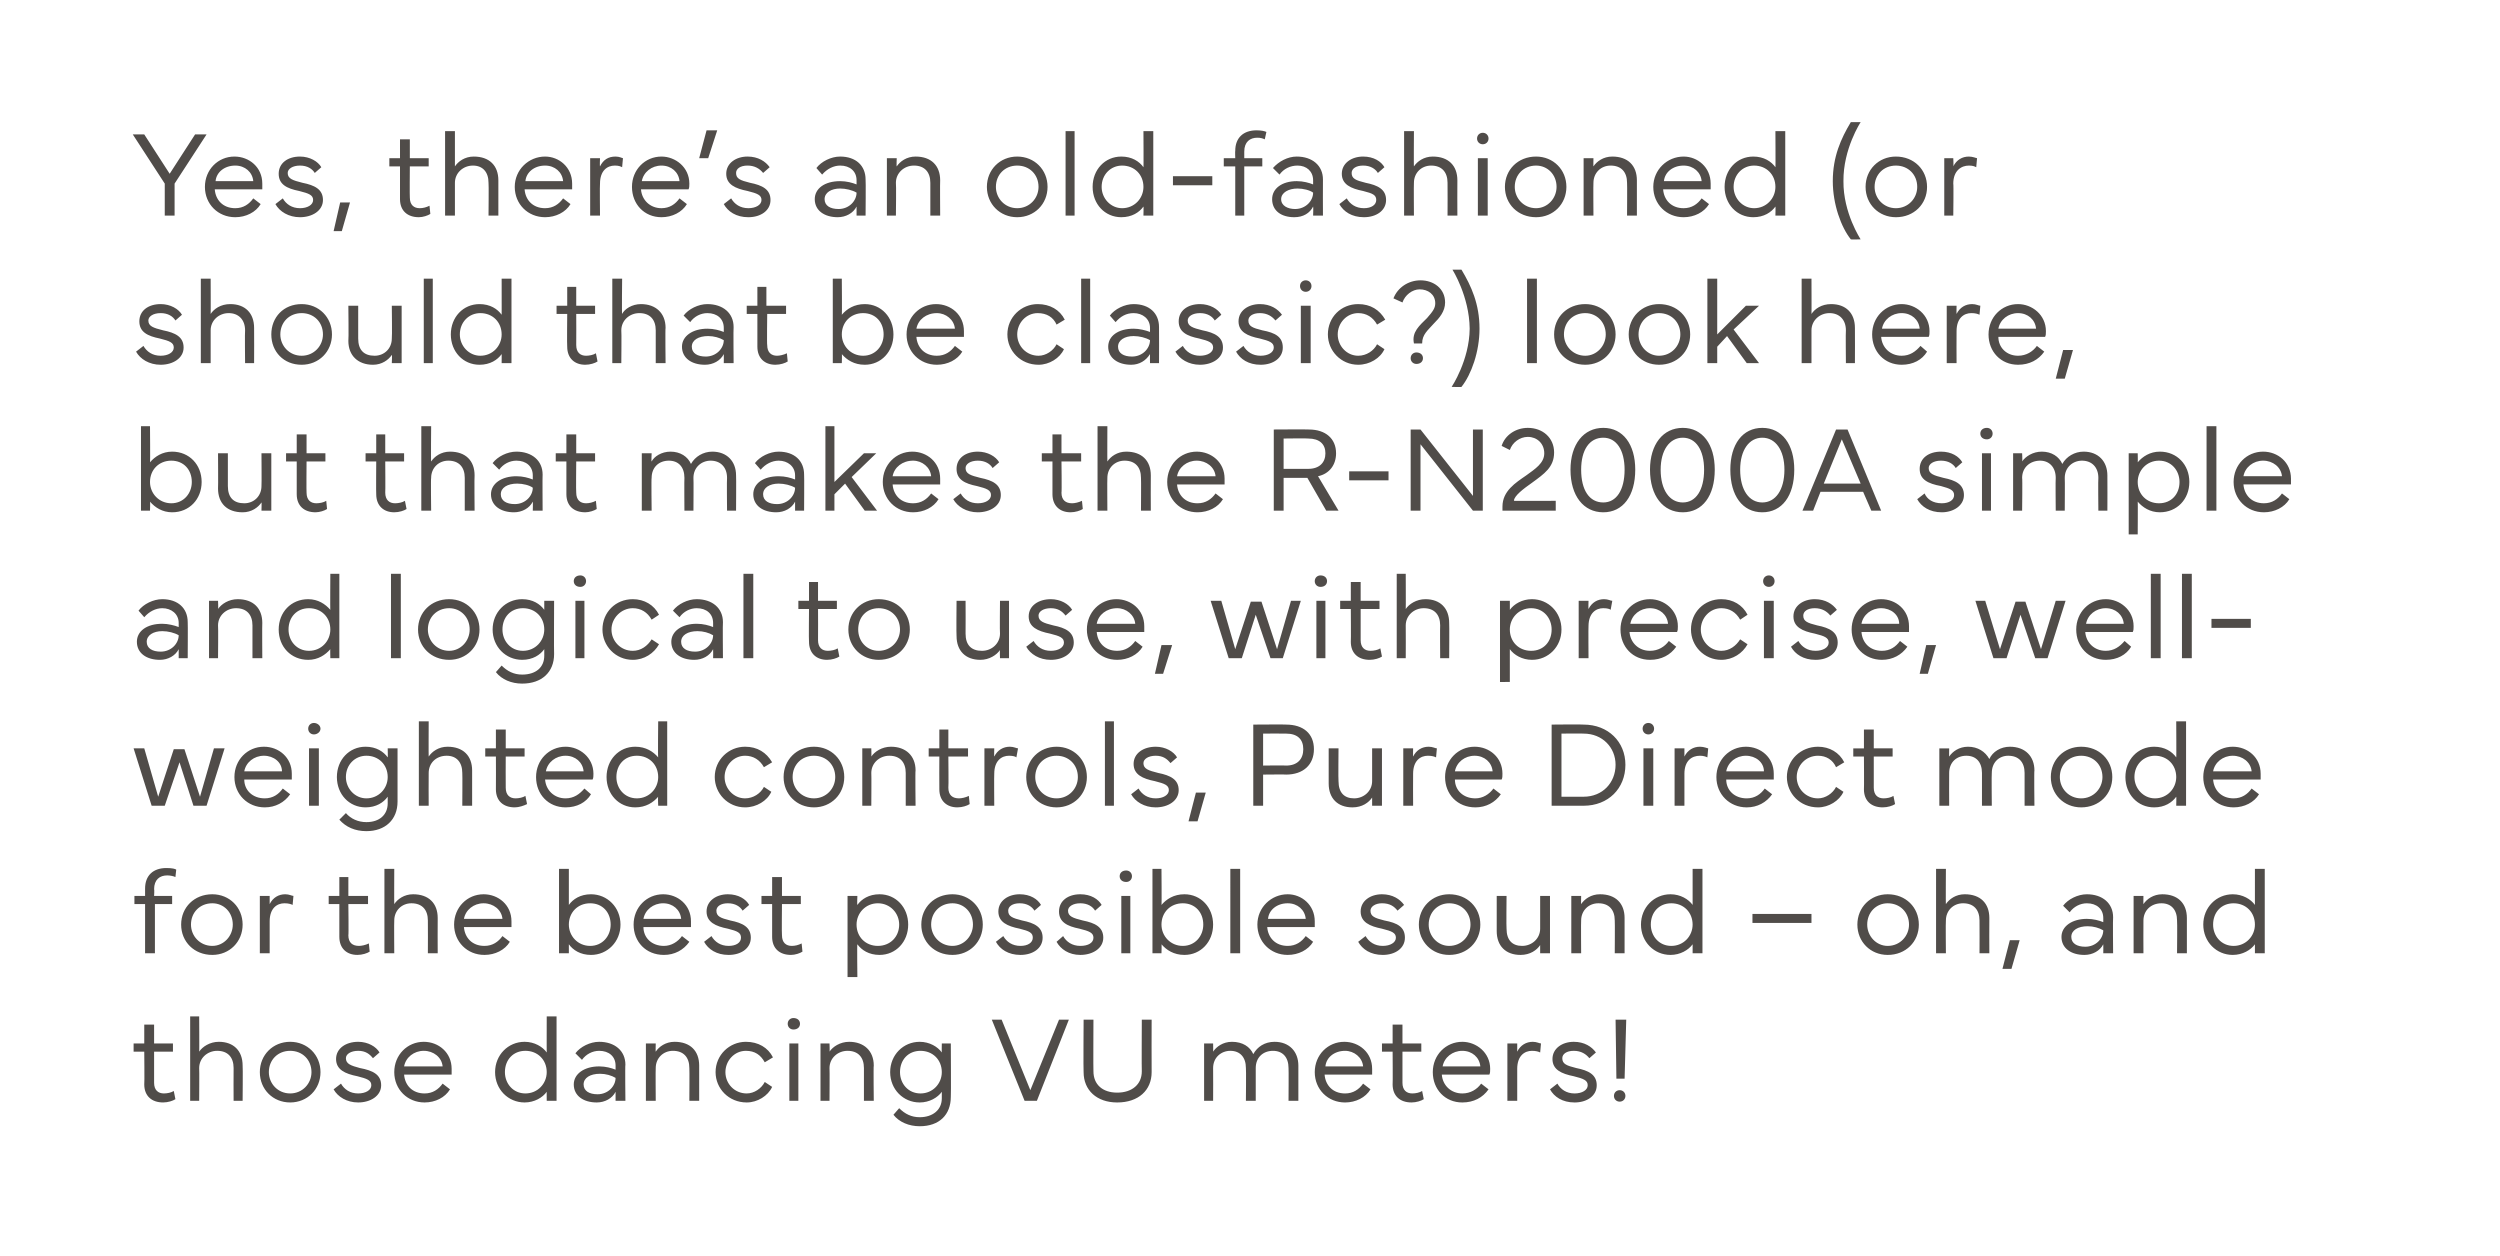
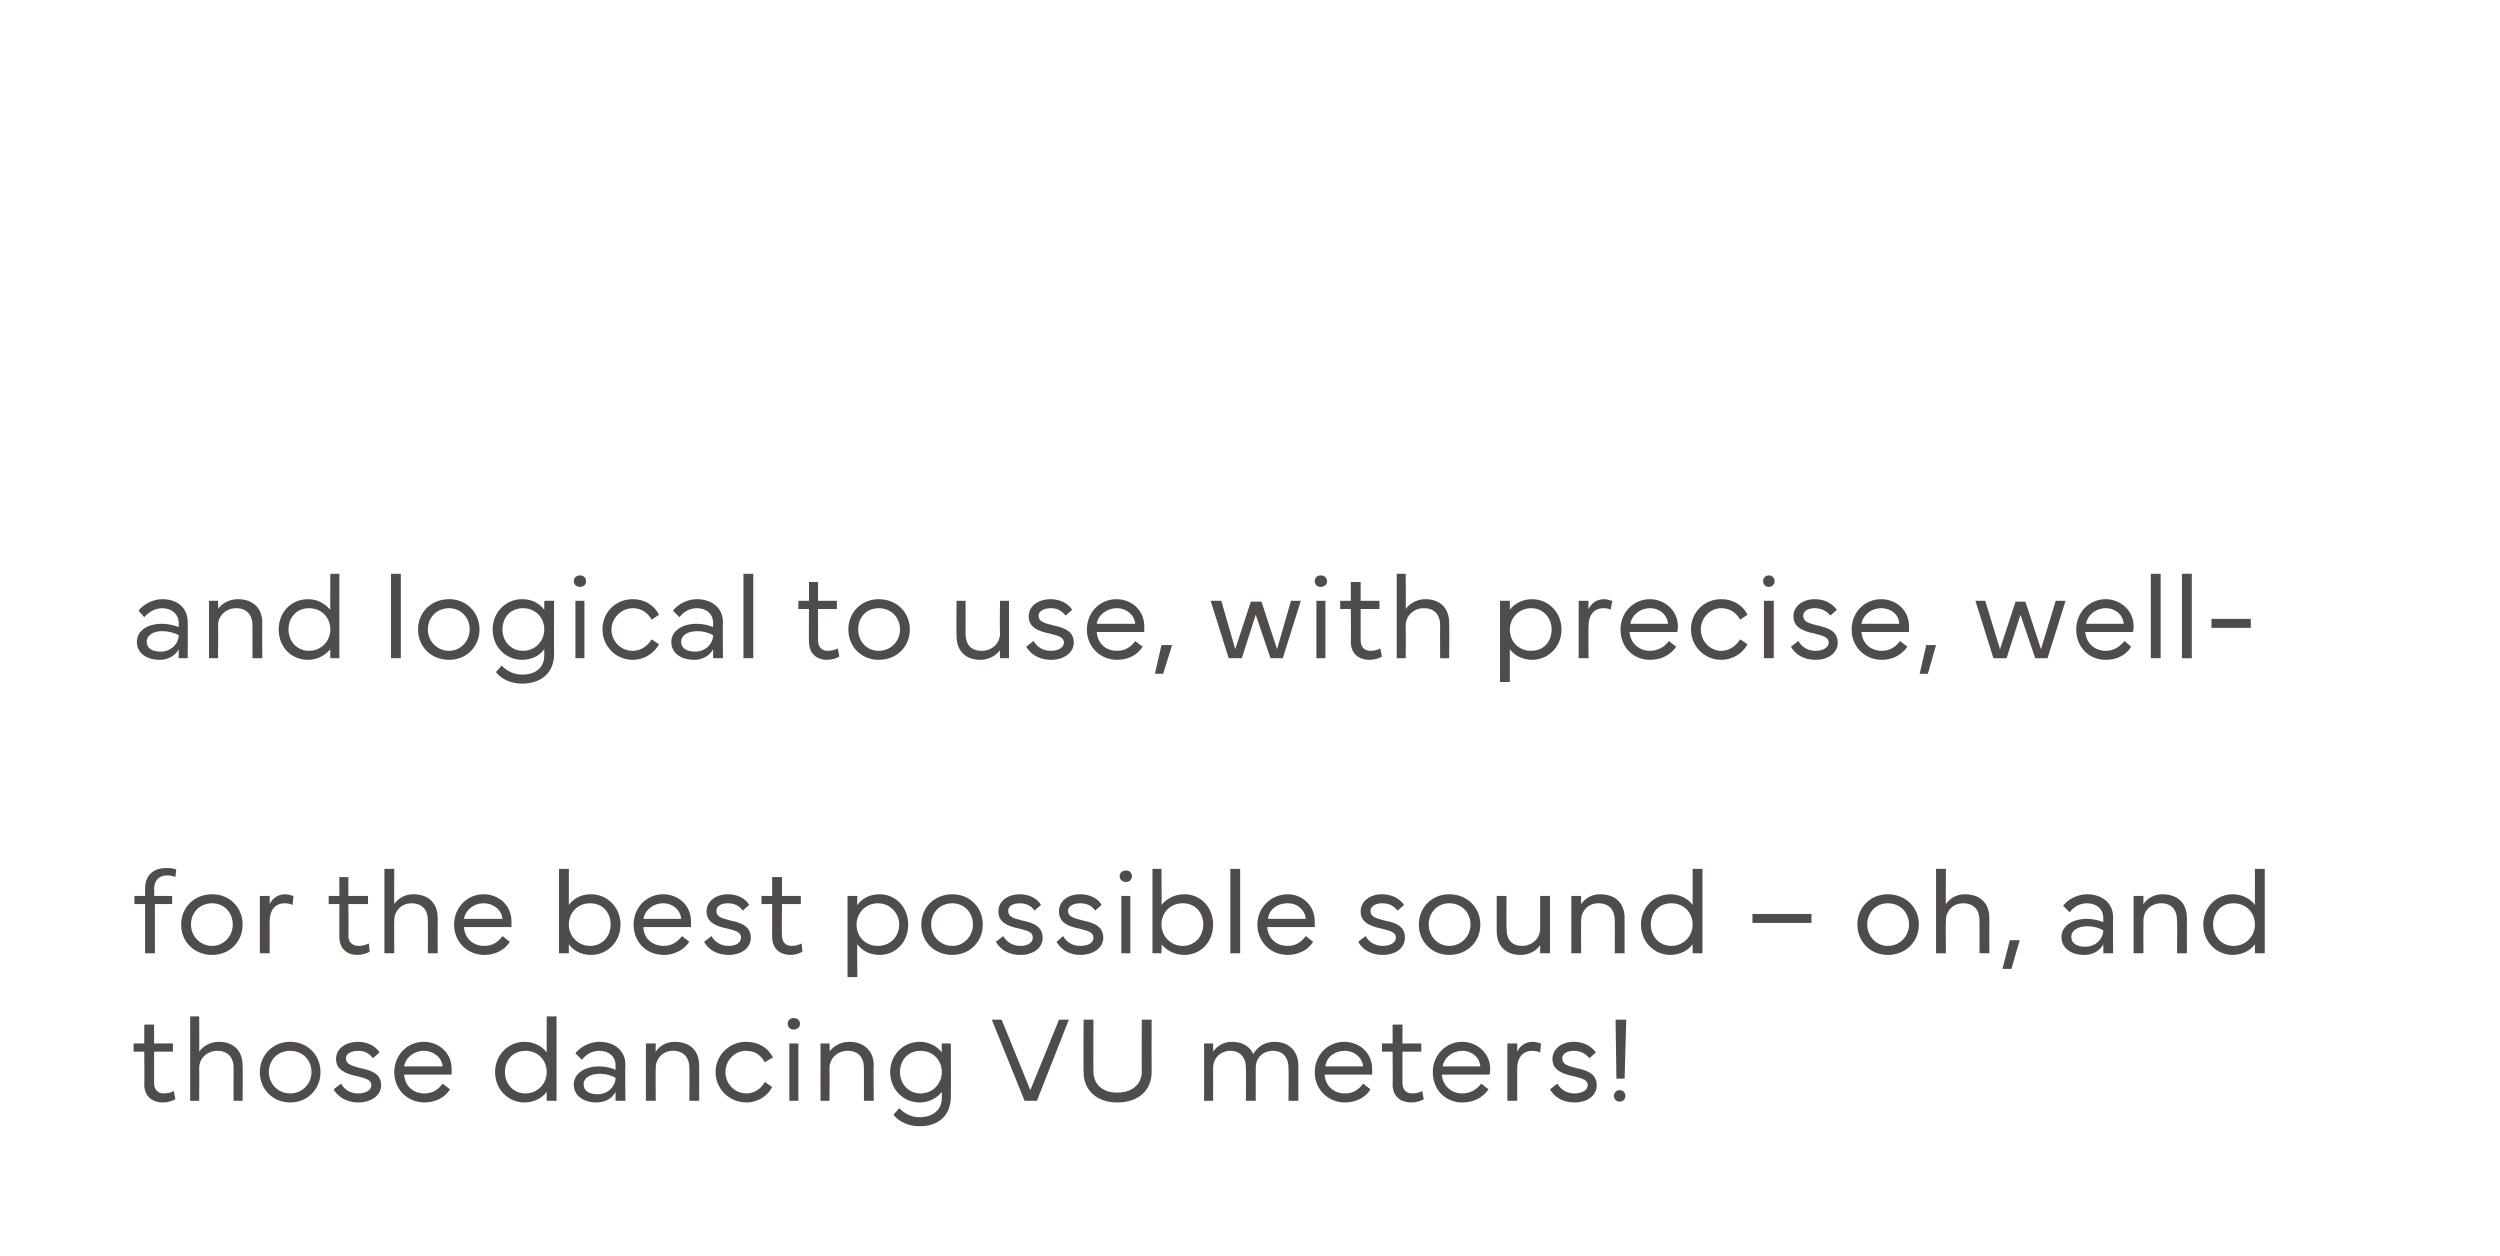
<svg xmlns="http://www.w3.org/2000/svg" version="1.1" width="305px" height="153.2px" viewBox="0 0 305 153.2">
  <desc>Yes, there’s an old fashioned (or should that be classic?) look here, but that makes the R N2000A simple and logical ...</desc>
  <defs />
  <g id="Polygon160650">
    <path d="m16.3 128.3v-1h1.3V125h1.2v2.3h2.3v1h-2.3v3.8c0 .9.5 1.3 1.2 1.3c.4 0 .9-.1 1.2-.3l.2 1c-.3.2-.9.4-1.5.4c-1.4 0-2.3-.8-2.3-2.2c.04-.02 0-4 0-4h-1.3zm6.9 6V124h1.1s.03 4.34 0 4.3c.4-.6 1.3-1.2 2.4-1.2c1.8 0 2.9 1.1 2.9 2.9c.04.03 0 4.3 0 4.3h-1.1s-.02-3.98 0-4c0-1.3-.7-2.1-2-2.1c-1.2 0-2.2.9-2.2 2.1c.03.04 0 4 0 4h-1.1zm8.5-3.5c0-2.1 1.6-3.7 3.7-3.7c2.1 0 3.7 1.6 3.7 3.7c0 2.1-1.6 3.7-3.7 3.7c-2.1 0-3.7-1.6-3.7-3.7zm3.7 2.6c1.5 0 2.6-1.2 2.6-2.6c0-1.5-1.1-2.6-2.6-2.6c-1.5 0-2.6 1.1-2.6 2.6c0 1.4 1.1 2.6 2.6 2.6zm6.2-1.2c.4.7 1.1 1.2 2.1 1.2c.9 0 1.6-.4 1.6-1c0-.6-.5-.8-1.7-1.1c-1.5-.3-2.6-.8-2.6-2.1c0-1.3 1.2-2.1 2.7-2.1c1.2 0 2.2.6 2.6 1.3l-.8.7c-.4-.5-.9-.9-1.8-.9c-.9 0-1.5.4-1.5.9c0 .7.6.9 1.7 1.2c1.6.3 2.6.8 2.6 2.1c0 1.3-1.3 2.1-2.8 2.1c-1.4 0-2.5-.7-3-1.6l.9-.7zm10.1-5.1c1.8 0 3.4 1.3 3.4 3.3v.7h-5.8c.1 1.3 1 2.3 2.5 2.3c1 0 1.7-.5 2.2-1.2l.9.7c-.6 1-1.8 1.6-3.1 1.6c-2.1 0-3.7-1.6-3.7-3.7c0-2.1 1.6-3.7 3.6-3.7zm-2.4 3h4.7c-.1-1.1-1.1-1.9-2.3-1.9c-1.2 0-2.2.8-2.4 1.9zm11.1.7c0-2.1 1.6-3.7 3.6-3.7c1.2 0 2.2.6 2.7 1.3c-.01.04 0-4.4 0-4.4h1.2v10.3h-1.2s-.01-1.13 0-1.1c-.5.7-1.5 1.3-2.7 1.3c-2 0-3.6-1.6-3.6-3.7zm1.2 0c0 1.4 1 2.6 2.5 2.6c1.5 0 2.6-1.2 2.6-2.6c0-1.5-1.1-2.6-2.6-2.6c-1.5 0-2.5 1.1-2.5 2.6zm8.4 1.5c0-1.3 1.3-2.2 3.1-2.2c.8 0 1.5.2 2 .4v-.5c0-1.1-.8-1.8-2-1.8c-.8 0-1.6.4-2.1 1.1l-.8-.8c.6-.8 1.8-1.4 2.9-1.4c1.9 0 3.2 1.1 3.2 2.8c-.05 0 0 4.4 0 4.4h-1.2s.01-1.06 0-1.1c-.4.8-1.3 1.3-2.3 1.3c-1.6 0-2.8-.8-2.8-2.2zm1.2 0c0 .8.7 1.2 1.7 1.2c1.3 0 2.2-1 2.2-2c-.5-.3-1.2-.5-1.9-.5c-1.2 0-2 .5-2 1.3zm7.6 2v-7h1.2s-.03 1.04 0 1c.4-.6 1.2-1.2 2.3-1.2c1.9 0 3 1.1 3 2.9v4.3h-1.2s.03-3.98 0-4c0-1.3-.7-2.1-2-2.1c-1.2 0-2.1.9-2.1 2.1c-.03.04 0 4 0 4h-1.2zm8.5-3.5c0-2.1 1.7-3.7 3.7-3.7c1.5 0 2.7.7 3.3 1.9l-1 .6c-.5-.9-1.2-1.4-2.3-1.4c-1.4 0-2.5 1.2-2.5 2.6c0 1.4 1.1 2.6 2.6 2.6c.9 0 1.8-.6 2.2-1.4l.9.6c-.5 1.1-1.8 1.9-3.1 1.9c-2.2 0-3.8-1.7-3.8-3.7zm9.5-6.6c.5 0 .8.3.8.7c0 .4-.3.7-.8.7c-.4 0-.7-.3-.7-.7c0-.4.3-.7.7-.7zm.6 3.1v7h-1.1v-7h1.1zm2.7 7v-7h1.1s.04 1.04 0 1c.4-.6 1.3-1.2 2.4-1.2c1.8 0 3 1.1 3 2.9c-.05.03 0 4.3 0 4.3h-1.2v-4c0-1.3-.7-2.1-2-2.1c-1.2 0-2.2.9-2.2 2.1c.03.04 0 4 0 4h-1.1zm8.5-3.5c0-2.1 1.6-3.7 3.6-3.7c1.2 0 2.2.6 2.7 1.3c-.02.03 0-1.1 0-1.1h1.1s.04 6.51 0 6.5c0 2.2-1.4 3.6-3.8 3.6c-1.3 0-2.5-.5-3.2-1.4l.7-.8c.7.7 1.5 1.1 2.5 1.1c1.6 0 2.7-.9 2.7-2.3v-.8c-.5.7-1.5 1.3-2.7 1.3c-2 0-3.6-1.6-3.6-3.7zm1.2 0c0 1.4 1 2.6 2.5 2.6c1.5 0 2.6-1.2 2.6-2.6c0-1.5-1.1-2.6-2.6-2.6c-1.5 0-2.5 1.1-2.5 2.6zm11.2-6.4h1.2l3.5 8.6l3.5-8.6h1.2l-3.9 9.9H125l-4-9.9zm11.2 6.4c-.04-.04 0-6.4 0-6.4h1.2s-.03 6.29 0 6.3c0 1.6 1.1 2.6 2.9 2.6c1.8 0 3-1 3-2.6c-.03-.01 0-6.3 0-6.3h1.2s-.02 6.36 0 6.4c0 2.2-1.6 3.7-4.2 3.7c-2.5 0-4.1-1.5-4.1-3.7zm14.7-3.5h1.1s.02 1.03 0 1c.4-.6 1.2-1.2 2.3-1.2c1.3 0 2.2.6 2.6 1.5c.5-.9 1.4-1.5 2.6-1.5c1.8 0 2.9 1.2 2.9 2.9v4.3h-1.2s.03-4 0-4c0-1.3-.7-2.1-1.9-2.1c-1.2 0-2.1.8-2.1 2.1v4H152s.04-4 0-4c0-1.3-.7-2.1-1.9-2.1c-1.1 0-2.1.8-2.1 2.1c.02.02 0 4 0 4h-1.1v-7zm17.1-.2c1.8 0 3.4 1.3 3.4 3.3v.7h-5.8c.1 1.3 1 2.3 2.5 2.3c1 0 1.7-.5 2.2-1.2l.9.7c-.6 1-1.8 1.6-3.1 1.6c-2.1 0-3.7-1.6-3.7-3.7c0-2.1 1.6-3.7 3.6-3.7zm-2.3 3h4.6c-.1-1.1-1.1-1.9-2.2-1.9c-1.3 0-2.3.8-2.4 1.9zm6.9-1.8v-1h1.3V125h1.2v2.3h2.3v1h-2.3v3.8c0 .9.5 1.3 1.2 1.3c.4 0 .9-.1 1.2-.3l.2 1c-.3.2-.9.4-1.5.4c-1.4 0-2.3-.8-2.3-2.2c.03-.02 0-4 0-4h-1.3zm9.8-1.2c1.7 0 3.4 1.3 3.4 3.3c0 .3 0 .5-.1.7h-5.8c.1 1.3 1.1 2.3 2.5 2.3c1 0 1.8-.5 2.3-1.2l.9.7c-.7 1-1.8 1.6-3.2 1.6c-2.1 0-3.6-1.6-3.6-3.7c0-2.1 1.6-3.7 3.6-3.7zm-2.4 3h4.6c-.1-1.1-1-1.9-2.2-1.9c-1.2 0-2.2.8-2.4 1.9zm7.9 4.2v-7h1.2v1c.4-.8 1.1-1.2 1.9-1.2c.5 0 .8.2 1 .2l-.1 1.1c-.2-.1-.5-.2-1-.2c-.9 0-1.8.6-1.8 2.2v3.9h-1.2zm6.1-2.1c.4.7 1.1 1.2 2.1 1.2c.9 0 1.6-.4 1.6-1c0-.6-.5-.8-1.7-1.1c-1.5-.3-2.6-.8-2.6-2.1c0-1.3 1.2-2.1 2.6-2.1c1.3 0 2.2.6 2.7 1.3l-.8.7c-.4-.5-1-.9-1.9-.9c-.9 0-1.4.4-1.4.9c0 .7.5.9 1.7 1.2c1.5.3 2.5.8 2.5 2.1c0 1.3-1.2 2.1-2.7 2.1c-1.5 0-2.5-.7-3-1.6l.9-.7zm7.1-7.8h1.3l-.2 7.2h-1l-.1-7.2zm.5 8.6c.4 0 .7.3.7.7c0 .4-.3.7-.7.7c-.4 0-.7-.3-.7-.7c0-.4.3-.7.7-.7z" stroke="none" fill="#3d3936" fill-opacity="0.9" />
  </g>
  <g id="Polygon160649">
    <path d="m16.4 109.3h1.3s.01-.89 0-.9c0-1.6 1-2.5 2.6-2.5c.7 0 1.1.1 1.2.2l-.1.9c-.2-.1-.6-.2-1-.2c-.9 0-1.6.5-1.6 1.7c.05-.01 0 .8 0 .8h2.2v1h-2.1v6h-1.2v-6h-1.3v-1zm5.7 3.5c0-2.1 1.6-3.7 3.8-3.7c2.1 0 3.7 1.6 3.7 3.7c0 2.1-1.6 3.7-3.7 3.7c-2.2 0-3.8-1.6-3.8-3.7zm3.8 2.6c1.4 0 2.5-1.2 2.5-2.6c0-1.5-1.1-2.6-2.5-2.6c-1.5 0-2.6 1.1-2.6 2.6c0 1.4 1.1 2.6 2.6 2.6zm5.8.9v-7h1.2v1c.4-.8 1.1-1.2 1.9-1.2c.5 0 .8.2 1 .2l-.1 1.1c-.2-.1-.5-.2-1-.2c-.9 0-1.8.6-1.8 2.2v3.9h-1.2zm8.4-6v-1h1.3V107h1.1v2.3h2.4v1h-2.4s.05 3.79 0 3.8c0 .9.5 1.3 1.3 1.3c.3 0 .8-.1 1.2-.3l.1 1c-.3.2-.9.4-1.5.4c-1.3 0-2.2-.8-2.2-2.2v-4h-1.3zm6.8 6V106h1.2s-.02 4.34 0 4.3c.4-.6 1.2-1.2 2.3-1.2c1.9 0 3 1.1 3 2.9c-.02.03 0 4.3 0 4.3h-1.2s.02-3.98 0-4c0-1.3-.7-2.1-2-2.1c-1.2 0-2.1.9-2.1 2.1c-.03.04 0 4 0 4h-1.2zm12.1-7.2c1.8 0 3.4 1.3 3.4 3.3v.7h-5.8c.1 1.3 1 2.3 2.5 2.3c1 0 1.7-.5 2.2-1.2l.9.7c-.6 1-1.8 1.6-3.1 1.6c-2.1 0-3.7-1.6-3.7-3.7c0-2.1 1.6-3.7 3.6-3.7zm-2.4 3h4.7c-.1-1.1-1.1-1.9-2.3-1.9c-1.2 0-2.2.8-2.4 1.9zm11.6-6.1h1.2v4.4c.5-.7 1.4-1.3 2.7-1.3c2 0 3.6 1.6 3.6 3.7c0 2.1-1.6 3.7-3.6 3.7c-1.3 0-2.2-.6-2.7-1.3v1.1h-1.2V106zm1.2 6.8c0 1.4 1.1 2.6 2.6 2.6c1.5 0 2.5-1.2 2.5-2.6c0-1.5-1-2.6-2.5-2.6c-1.5 0-2.6 1.1-2.6 2.6zm11.5-3.7c1.8 0 3.4 1.3 3.4 3.3v.7h-5.8c0 1.3 1 2.3 2.5 2.3c.9 0 1.7-.5 2.2-1.2l.9.7c-.7 1-1.8 1.6-3.1 1.6c-2.2 0-3.7-1.6-3.7-3.7c0-2.1 1.6-3.7 3.6-3.7zm-2.4 3h4.6c-.1-1.1-1-1.9-2.2-1.9c-1.2 0-2.2.8-2.4 1.9zm8.3 2.1c.4.7 1.1 1.2 2.1 1.2c.9 0 1.5-.4 1.5-1c0-.6-.4-.8-1.6-1.1c-1.5-.3-2.6-.8-2.6-2.1c0-1.3 1.2-2.1 2.6-2.1c1.3 0 2.2.6 2.6 1.3l-.8.7c-.3-.5-.9-.9-1.8-.9c-.9 0-1.4.4-1.4.9c0 .7.5.9 1.7 1.2c1.5.3 2.5.8 2.5 2.1c0 1.3-1.2 2.1-2.7 2.1c-1.5 0-2.5-.7-3-1.6l.9-.7zm6.1-3.9v-1h1.3V107h1.2v2.3h2.3v1h-2.3s-.04 3.79 0 3.8c0 .9.5 1.3 1.2 1.3c.4 0 .8-.1 1.2-.3l.1 1c-.3.2-.9.4-1.4.4c-1.4 0-2.3-.8-2.3-2.2v-4h-1.3zm10.5 8.9v-9.9h1.2s-.05 1.13 0 1.1c.5-.7 1.4-1.3 2.7-1.3c2 0 3.5 1.6 3.5 3.7c0 2.1-1.5 3.7-3.5 3.7c-1.3 0-2.2-.6-2.7-1.3c-.05-.04 0 4 0 4h-1.2zm1.1-6.4c0 1.5 1.1 2.6 2.6 2.6c1.5 0 2.6-1.1 2.6-2.6c0-1.4-1.1-2.6-2.6-2.6c-1.5 0-2.6 1.2-2.6 2.6zm7.9 0c0-2.1 1.6-3.7 3.8-3.7c2.1 0 3.7 1.6 3.7 3.7c0 2.1-1.6 3.7-3.7 3.7c-2.2 0-3.8-1.6-3.8-3.7zm3.8 2.6c1.4 0 2.5-1.2 2.5-2.6c0-1.5-1.1-2.6-2.5-2.6c-1.5 0-2.6 1.1-2.6 2.6c0 1.4 1.1 2.6 2.6 2.6zm6.2-1.2c.4.7 1.1 1.2 2.1 1.2c.9 0 1.5-.4 1.5-1c0-.6-.4-.8-1.6-1.1c-1.5-.3-2.6-.8-2.6-2.1c0-1.3 1.2-2.1 2.6-2.1c1.3 0 2.2.6 2.6 1.3l-.8.7c-.3-.5-.9-.9-1.8-.9c-.9 0-1.4.4-1.4.9c0 .7.5.9 1.7 1.2c1.5.3 2.5.8 2.5 2.1c0 1.3-1.2 2.1-2.7 2.1c-1.5 0-2.5-.7-3-1.6l.9-.7zm7.3 0c.4.7 1.1 1.2 2.1 1.2c1 0 1.6-.4 1.6-1c0-.6-.5-.8-1.7-1.1c-1.5-.3-2.5-.8-2.5-2.1c0-1.3 1.1-2.1 2.6-2.1c1.3 0 2.2.6 2.6 1.3l-.8.7c-.3-.5-.9-.9-1.8-.9c-.9 0-1.5.4-1.5.9c0 .7.6.9 1.8 1.2c1.5.3 2.5.8 2.5 2.1c0 1.3-1.3 2.1-2.8 2.1c-1.4 0-2.4-.7-2.9-1.6l.8-.7zm7.7-8c.4 0 .7.3.7.7c0 .4-.3.7-.7.7c-.5 0-.8-.3-.8-.7c0-.4.3-.7.8-.7zm.5 3.1v7h-1.1v-7h1.1zm2.7-3.3h1.1s.04 4.44 0 4.4c.6-.7 1.5-1.3 2.8-1.3c2 0 3.5 1.6 3.5 3.7c0 2.1-1.5 3.7-3.5 3.7c-1.3 0-2.2-.6-2.8-1.3c.04-.03 0 1.1 0 1.1h-1.1V106zm1.1 6.8c0 1.4 1.1 2.6 2.6 2.6c1.5 0 2.5-1.2 2.5-2.6c0-1.5-1-2.6-2.5-2.6c-1.5 0-2.6 1.1-2.6 2.6zm8.4-6.8h1.2v10.3h-1.2V106zm7 3.1c1.7 0 3.3 1.3 3.3 3.3v.7h-5.8c.1 1.3 1 2.3 2.5 2.3c1 0 1.7-.5 2.2-1.2l.9.7c-.6 1-1.8 1.6-3.1 1.6c-2.1 0-3.7-1.6-3.7-3.7c0-2.1 1.7-3.7 3.7-3.7zm-2.4 3h4.6c-.1-1.1-1-1.9-2.2-1.9c-1.3 0-2.3.8-2.4 1.9zm11.9 2.1c.4.7 1.1 1.2 2.1 1.2c.9 0 1.6-.4 1.6-1c0-.6-.5-.8-1.7-1.1c-1.5-.3-2.6-.8-2.6-2.1c0-1.3 1.2-2.1 2.6-2.1c1.3 0 2.2.6 2.7 1.3l-.8.7c-.4-.5-.9-.9-1.9-.9c-.8 0-1.4.4-1.4.9c0 .7.5.9 1.7 1.2c1.6.3 2.5.8 2.5 2.1c0 1.3-1.2 2.1-2.7 2.1c-1.5 0-2.5-.7-3-1.6l.9-.7zm6.5-1.4c0-2.1 1.6-3.7 3.7-3.7c2.2 0 3.8 1.6 3.8 3.7c0 2.1-1.6 3.7-3.8 3.7c-2.1 0-3.7-1.6-3.7-3.7zm3.7 2.6c1.5 0 2.6-1.2 2.6-2.6c0-1.5-1.1-2.6-2.6-2.6c-1.4 0-2.5 1.1-2.5 2.6c0 1.4 1.1 2.6 2.5 2.6zm5.8-1.8v-4.3h1.2s-.04 3.98 0 4c0 1.4.7 2.1 1.9 2.1c1.2 0 2.2-.9 2.2-2.1v-4h1.2v7h-1.2v-1c-.4.6-1.2 1.2-2.4 1.2c-1.8 0-2.9-1.1-2.9-2.9zm9.1 2.7v-7h1.2s-.02 1.04 0 1c.4-.6 1.2-1.2 2.3-1.2c1.9 0 3 1.1 3 2.9v4.3H197s.03-3.98 0-4c0-1.3-.7-2.1-2-2.1c-1.2 0-2.1.9-2.1 2.1c-.03.04 0 4 0 4h-1.2zm8.5-3.5c0-2.1 1.6-3.7 3.6-3.7c1.2 0 2.2.6 2.7 1.3V106h1.2v10.3h-1.2v-1.1c-.5.7-1.5 1.3-2.7 1.3c-2 0-3.6-1.6-3.6-3.7zm1.2 0c0 1.4 1 2.6 2.5 2.6c1.5 0 2.6-1.2 2.6-2.6c0-1.5-1.1-2.6-2.6-2.6c-1.5 0-2.5 1.1-2.5 2.6zm19.6-.2h-7.2v-1.1h7.2v1.1zm5.6.2c0-2.1 1.6-3.7 3.7-3.7c2.2 0 3.8 1.6 3.8 3.7c0 2.1-1.6 3.7-3.8 3.7c-2.1 0-3.7-1.6-3.7-3.7zm3.7 2.6c1.5 0 2.6-1.2 2.6-2.6c0-1.5-1.1-2.6-2.6-2.6c-1.4 0-2.5 1.1-2.5 2.6c0 1.4 1.1 2.6 2.5 2.6zm5.9.9V106h1.2s-.03 4.34 0 4.3c.4-.6 1.2-1.2 2.3-1.2c1.9 0 3 1.1 3 2.9c-.02.03 0 4.3 0 4.3h-1.2s.02-3.98 0-4c0-1.3-.7-2.1-2-2.1c-1.2 0-2.1.9-2.1 2.1c-.04.04 0 4 0 4h-1.2zm10.2-1.6l-1 3.5h-1.1l.9-3.5h1.2zm5.1-.4c0-1.3 1.3-2.2 3.1-2.2c.8 0 1.5.2 2 .4v-.5c0-1.1-.8-1.8-2-1.8c-.8 0-1.6.4-2.1 1.1l-.8-.8c.6-.8 1.8-1.4 2.9-1.4c1.9 0 3.2 1.1 3.2 2.8c-.04 0 0 4.4 0 4.4h-1.2s.02-1.06 0-1.1c-.4.8-1.3 1.3-2.3 1.3c-1.6 0-2.8-.8-2.8-2.2zm1.2 0c0 .8.7 1.2 1.7 1.2c1.3 0 2.2-1 2.2-2c-.5-.3-1.2-.5-1.9-.5c-1.2 0-2 .5-2 1.3zm7.6 2v-7h1.2s-.02 1.04 0 1c.4-.6 1.2-1.2 2.3-1.2c1.9 0 3 1.1 3 2.9v4.3h-1.2s.04-3.98 0-4c0-1.3-.7-2.1-1.9-2.1c-1.3 0-2.2.9-2.2 2.1c-.02.04 0 4 0 4h-1.2zm8.5-3.5c0-2.1 1.6-3.7 3.6-3.7c1.2 0 2.2.6 2.7 1.3V106h1.2v10.3h-1.2v-1.1c-.5.7-1.5 1.3-2.7 1.3c-2 0-3.6-1.6-3.6-3.7zm1.2 0c0 1.4 1 2.6 2.5 2.6c1.5 0 2.6-1.2 2.6-2.6c0-1.5-1.1-2.6-2.6-2.6c-1.5 0-2.5 1.1-2.5 2.6z" stroke="none" fill="#3d3936" fill-opacity="0.9" />
  </g>
  <g id="Polygon160648">
-     <path d="m17.6 91.3l1.7 5.9l1.9-5.8h1.3l1.9 5.8l1.7-5.9h1.3l-2.2 7h-1.6L21.9 93l-1.8 5.3h-1.6l-2.2-7h1.3zm14.6-.2c1.8 0 3.4 1.3 3.4 3.3v.7h-5.8c0 1.3 1 2.3 2.5 2.3c1 0 1.7-.5 2.2-1.2l.9.7c-.7 1-1.8 1.6-3.1 1.6c-2.1 0-3.7-1.6-3.7-3.7c0-2.1 1.6-3.7 3.6-3.7zm-2.4 3h4.6c0-1.1-1-1.9-2.2-1.9c-1.2 0-2.2.8-2.4 1.9zm8.5-5.9c.4 0 .8.3.8.7c0 .4-.4.7-.8.7c-.4 0-.7-.3-.7-.7c0-.4.3-.7.7-.7zm.6 3.1v7h-1.2v-7h1.2zm2.2 3.5c0-2.1 1.5-3.7 3.5-3.7c1.3 0 2.2.6 2.7 1.3c.03.03 0-1.1 0-1.1h1.2v6.5c0 2.2-1.5 3.6-3.8 3.6c-1.4 0-2.5-.5-3.3-1.4l.8-.8c.6.7 1.5 1.1 2.5 1.1c1.6 0 2.6-.9 2.6-2.3v-.8c-.5.7-1.4 1.3-2.7 1.3c-2 0-3.5-1.6-3.5-3.7zm1.1 0c0 1.4 1.1 2.6 2.5 2.6c1.5 0 2.6-1.2 2.6-2.6c0-1.5-1.1-2.6-2.6-2.6c-1.4 0-2.5 1.1-2.5 2.6zm8.9 3.5V88h1.2s-.02 4.34 0 4.3c.4-.6 1.2-1.2 2.3-1.2c1.9 0 3 1.1 3 2.9v4.3h-1.2s.03-3.98 0-4c0-1.3-.7-2.1-1.9-2.1c-1.3 0-2.2.9-2.2 2.1c-.02.04 0 4 0 4h-1.2zm8.1-6v-1h1.3V89h1.2v2.3h2.3v1h-2.3s-.02 3.79 0 3.8c0 .9.5 1.3 1.2 1.3c.4 0 .9-.1 1.2-.3l.2 1c-.4.2-1 .4-1.5.4c-1.4 0-2.3-.8-2.3-2.2c.02-.02 0-4 0-4h-1.3zm9.8-1.2c1.7 0 3.4 1.3 3.4 3.3c0 .3 0 .5-.1.7h-5.8c.1 1.3 1.1 2.3 2.5 2.3c1 0 1.7-.5 2.3-1.2l.8.7c-.6 1-1.7 1.6-3.1 1.6c-2.1 0-3.6-1.6-3.6-3.7c0-2.1 1.6-3.7 3.6-3.7zm-2.4 3h4.6c-.1-1.1-1-1.9-2.2-1.9c-1.2 0-2.2.8-2.4 1.9zm7.4.7c0-2.1 1.5-3.7 3.5-3.7c1.3 0 2.2.6 2.8 1.3c-.05.04 0-4.4 0-4.4h1.1v10.3h-1.1s-.05-1.13 0-1.1c-.6.7-1.5 1.3-2.8 1.3c-2 0-3.5-1.6-3.5-3.7zm1.2 0c0 1.4 1 2.6 2.5 2.6c1.5 0 2.6-1.2 2.6-2.6c0-1.5-1.1-2.6-2.6-2.6c-1.5 0-2.5 1.1-2.5 2.6zm12 0c0-2.1 1.7-3.7 3.7-3.7c1.5 0 2.6.7 3.3 1.9l-1 .6c-.5-.9-1.3-1.4-2.3-1.4c-1.4 0-2.5 1.2-2.5 2.6c0 1.4 1.1 2.6 2.5 2.6c1 0 1.9-.6 2.3-1.4l.9.6c-.5 1.1-1.8 1.9-3.2 1.9c-2.1 0-3.7-1.7-3.7-3.7zm8.4 0c0-2.1 1.6-3.7 3.7-3.7c2.1 0 3.7 1.6 3.7 3.7c0 2.1-1.6 3.7-3.7 3.7c-2.1 0-3.7-1.6-3.7-3.7zm3.7 2.6c1.5 0 2.6-1.2 2.6-2.6c0-1.5-1.1-2.6-2.6-2.6c-1.5 0-2.6 1.1-2.6 2.6c0 1.4 1.1 2.6 2.6 2.6zm5.9.9v-7h1.1s.03 1.04 0 1c.4-.6 1.3-1.2 2.4-1.2c1.8 0 3 1.1 3 2.9c-.05.03 0 4.3 0 4.3h-1.2v-4c0-1.3-.7-2.1-2-2.1c-1.2 0-2.2.9-2.2 2.1c.03.04 0 4 0 4h-1.1zm8.1-6v-1h1.3V89h1.1v2.3h2.4v1h-2.4s.04 3.79 0 3.8c0 .9.5 1.3 1.3 1.3c.3 0 .8-.1 1.2-.3l.1 1c-.3.2-.9.4-1.5.4c-1.3 0-2.2-.8-2.2-2.2c-.02-.02 0-4 0-4h-1.3zm6.8 6v-7h1.2s-.03 1.02 0 1c.4-.8 1.1-1.2 1.9-1.2c.5 0 .8.2 1 .2l-.2 1.1c-.1-.1-.4-.2-.9-.2c-.9 0-1.8.6-1.8 2.2c-.03.01 0 3.9 0 3.9h-1.2zm5.1-3.5c0-2.1 1.6-3.7 3.7-3.7c2.1 0 3.7 1.6 3.7 3.7c0 2.1-1.6 3.7-3.7 3.7c-2.1 0-3.7-1.6-3.7-3.7zm3.7 2.6c1.5 0 2.6-1.2 2.6-2.6c0-1.5-1.1-2.6-2.6-2.6c-1.5 0-2.6 1.1-2.6 2.6c0 1.4 1.1 2.6 2.6 2.6zm5.9-9.4h1.1v10.3h-1.1V88zm4.1 8.2c.4.7 1.1 1.2 2.1 1.2c.9 0 1.6-.4 1.6-1c0-.6-.5-.8-1.7-1.1c-1.5-.3-2.6-.8-2.6-2.1c0-1.3 1.2-2.1 2.7-2.1c1.2 0 2.2.6 2.6 1.3l-.8.7c-.4-.5-.9-.9-1.8-.9c-.9 0-1.5.4-1.5.9c0 .7.6.9 1.8 1.2c1.5.3 2.5.8 2.5 2.1c0 1.3-1.3 2.1-2.8 2.1c-1.4 0-2.5-.7-3-1.6l.9-.7zm8.2.5l-1 3.5H145l.9-3.5h1.2zm5.8 1.6v-9.9s4.04-.03 4 0c2.1 0 3.4 1.1 3.4 3c0 1.9-1.3 3.1-3.4 3.1c.04-.03-2.8 0-2.8 0v3.8h-1.2zm1.2-4.9s2.8-.04 2.8 0c1.4 0 2.1-.8 2.1-2c0-1.2-.7-1.9-2.1-1.9c0-.02-2.8 0-2.8 0v3.9zm8 2.2v-4.3h1.2s-.04 3.98 0 4c0 1.4.7 2.1 1.9 2.1c1.2 0 2.2-.9 2.2-2.1v-4h1.2v7h-1.2v-1c-.4.6-1.2 1.2-2.4 1.2c-1.8 0-2.9-1.1-2.9-2.9zm9.1 2.7v-7h1.2s-.02 1.02 0 1c.4-.8 1.1-1.2 1.9-1.2c.5 0 .8.2 1 .2l-.1 1.1c-.2-.1-.5-.2-1-.2c-.9 0-1.8.6-1.8 2.2c-.02.01 0 3.9 0 3.9h-1.2zm8.7-7.2c1.8 0 3.4 1.3 3.4 3.3c0 .3 0 .5-.1.7h-5.7c0 1.3 1 2.3 2.5 2.3c.9 0 1.7-.5 2.2-1.2l.9.7c-.7 1-1.8 1.6-3.1 1.6c-2.2 0-3.7-1.6-3.7-3.7c0-2.1 1.6-3.7 3.6-3.7zm-2.4 3h4.6c-.1-1.1-1-1.9-2.2-1.9c-1.2 0-2.2.8-2.4 1.9zm15.7-5.7c3 0 5.1 2.1 5.1 4.9c0 2.9-2.1 5-5.1 5h-3.9v-9.9s3.92-.04 3.9 0zm0 8.8c2.3 0 3.9-1.7 3.9-3.9c0-2.1-1.6-3.8-3.9-3.8c.02-.03-2.7 0-2.7 0v7.7h2.7zm7.9-9c.4 0 .7.3.7.7c0 .4-.3.7-.7.7c-.4 0-.7-.3-.7-.7c0-.4.3-.7.7-.7zm.6 3.1v7h-1.2v-7h1.2zm2.6 7v-7h1.2v1c.4-.8 1.1-1.2 1.9-1.2c.5 0 .9.2 1 .2l-.1 1.1c-.2-.1-.5-.2-.9-.2c-1 0-1.9.6-1.9 2.2v3.9h-1.2zm8.7-7.2c1.8 0 3.4 1.3 3.4 3.3v.7h-5.8c0 1.3 1 2.3 2.5 2.3c1 0 1.7-.5 2.2-1.2l.9.7c-.7 1-1.8 1.6-3.1 1.6c-2.1 0-3.7-1.6-3.7-3.7c0-2.1 1.6-3.7 3.6-3.7zm-2.4 3h4.6c0-1.1-1-1.9-2.2-1.9c-1.2 0-2.2.8-2.4 1.9zm7.4.7c0-2.1 1.7-3.7 3.8-3.7c1.4 0 2.6.7 3.2 1.9l-1 .6c-.4-.9-1.2-1.4-2.2-1.4c-1.5 0-2.6 1.2-2.6 2.6c0 1.4 1.1 2.6 2.6 2.6c.9 0 1.8-.6 2.2-1.4l.9.6c-.5 1.1-1.8 1.9-3.1 1.9c-2.2 0-3.8-1.7-3.8-3.7zm8.1-2.5v-1h1.3V89h1.2v2.3h2.3v1h-2.3v3.8c0 .9.5 1.3 1.2 1.3c.4 0 .9-.1 1.2-.3l.2 1c-.3.2-.9.4-1.5.4c-1.4 0-2.3-.8-2.3-2.2c.03-.02 0-4 0-4h-1.3zm10.5-1h1.2s-.02 1.03 0 1c.4-.6 1.2-1.2 2.3-1.2c1.2 0 2.1.6 2.6 1.5c.4-.9 1.4-1.5 2.5-1.5c1.9 0 3 1.2 3 2.9c-.05.01 0 4.3 0 4.3H247v-4c0-1.3-.7-2.1-2-2.1c-1.1 0-2 .8-2 2.1c-.04-.02 0 4 0 4h-1.2v-4c0-1.3-.7-2.1-1.9-2.1c-1.2 0-2.1.8-2.1 2.1c-.02.02 0 4 0 4h-1.2v-7zm13.6 3.5c0-2.1 1.6-3.7 3.7-3.7c2.2 0 3.8 1.6 3.8 3.7c0 2.1-1.6 3.7-3.8 3.7c-2.1 0-3.7-1.6-3.7-3.7zm3.7 2.6c1.5 0 2.6-1.2 2.6-2.6c0-1.5-1.1-2.6-2.6-2.6c-1.5 0-2.6 1.1-2.6 2.6c0 1.4 1.1 2.6 2.6 2.6zm5.4-2.6c0-2.1 1.5-3.7 3.5-3.7c1.3 0 2.2.6 2.7 1.3c.03.04 0-4.4 0-4.4h1.2v10.3h-1.2s.03-1.13 0-1.1c-.5.7-1.4 1.3-2.7 1.3c-2 0-3.5-1.6-3.5-3.7zm1.1 0c0 1.4 1.1 2.6 2.5 2.6c1.5 0 2.6-1.2 2.6-2.6c0-1.5-1.1-2.6-2.6-2.6c-1.4 0-2.5 1.1-2.5 2.6zm12-3.7c1.8 0 3.4 1.3 3.4 3.3v.7H270c.1 1.3 1 2.3 2.5 2.3c1 0 1.7-.5 2.2-1.2l.9.7c-.6 1-1.8 1.6-3.1 1.6c-2.1 0-3.7-1.6-3.7-3.7c0-2.1 1.6-3.7 3.6-3.7zm-2.4 3h4.7c-.1-1.1-1.1-1.9-2.3-1.9c-1.2 0-2.2.8-2.4 1.9z" stroke="none" fill="#3d3936" fill-opacity="0.9" />
-   </g>
+     </g>
  <g id="Polygon160647">
    <path d="m16.7 78.3c0-1.3 1.2-2.2 3.1-2.2c.7 0 1.5.2 2 .4v-.5c0-1.1-.9-1.8-2-1.8c-.8 0-1.6.4-2.2 1.1l-.7-.8c.6-.8 1.8-1.4 2.9-1.4c1.9 0 3.1 1.1 3.1 2.8c.03 0 0 4.4 0 4.4h-1.1s-.01-1.06 0-1.1c-.4.8-1.3 1.3-2.3 1.3c-1.6 0-2.8-.8-2.8-2.2zm1.2 0c0 .8.7 1.2 1.7 1.2c1.3 0 2.2-1 2.2-2c-.5-.3-1.3-.5-2-.5c-1.1 0-1.9.5-1.9 1.3zm7.6 2v-7h1.1s.05 1.04 0 1c.4-.6 1.3-1.2 2.4-1.2c1.9 0 3 1.1 3 2.9c-.03.03 0 4.3 0 4.3h-1.2v-4c0-1.3-.7-2.1-2-2.1c-1.2 0-2.2.9-2.2 2.1c.04.04 0 4 0 4h-1.1zm8.5-3.5c0-2.1 1.5-3.7 3.6-3.7c1.2 0 2.1.6 2.7 1.3c-.03.04 0-4.4 0-4.4h1.1v10.3h-1.1s-.03-1.13 0-1.1c-.6.7-1.5 1.3-2.7 1.3c-2.1 0-3.6-1.6-3.6-3.7zm1.2 0c0 1.4 1 2.6 2.5 2.6c1.5 0 2.6-1.2 2.6-2.6c0-1.5-1.1-2.6-2.6-2.6c-1.5 0-2.5 1.1-2.5 2.6zM47.7 70h1.2v10.3h-1.2V70zm3.3 6.8c0-2.1 1.6-3.7 3.8-3.7c2.1 0 3.7 1.6 3.7 3.7c0 2.1-1.6 3.7-3.7 3.7c-2.2 0-3.8-1.6-3.8-3.7zm3.8 2.6c1.4 0 2.5-1.2 2.5-2.6c0-1.5-1.1-2.6-2.5-2.6c-1.5 0-2.6 1.1-2.6 2.6c0 1.4 1.1 2.6 2.6 2.6zm5.3-2.6c0-2.1 1.6-3.7 3.6-3.7c1.3 0 2.2.6 2.7 1.3v-1.1h1.2s-.03 6.51 0 6.5c0 2.2-1.5 3.6-3.9 3.6c-1.3 0-2.5-.5-3.2-1.4l.7-.8c.7.7 1.5 1.1 2.5 1.1c1.7 0 2.7-.9 2.7-2.3v-.8c-.5.7-1.4 1.3-2.7 1.3c-2 0-3.6-1.6-3.6-3.7zm1.2 0c0 1.4 1 2.6 2.5 2.6c1.5 0 2.6-1.2 2.6-2.6c0-1.5-1.1-2.6-2.6-2.6c-1.5 0-2.5 1.1-2.5 2.6zm9.5-6.6c.4 0 .7.3.7.7c0 .4-.3.7-.7.7c-.5 0-.8-.3-.8-.7c0-.4.3-.7.8-.7zm.5 3.1v7h-1.1v-7h1.1zm2.2 3.5c0-2.1 1.6-3.7 3.7-3.7c1.4 0 2.6.7 3.2 1.9l-.9.6c-.5-.9-1.3-1.4-2.3-1.4c-1.4 0-2.6 1.2-2.6 2.6c0 1.4 1.1 2.6 2.6 2.6c1 0 1.8-.6 2.3-1.4l.9.6c-.6 1.1-1.8 1.9-3.2 1.9c-2.1 0-3.7-1.7-3.7-3.7zm8.4 1.5c0-1.3 1.3-2.2 3.1-2.2c.8 0 1.5.2 2 .4v-.5c0-1.1-.8-1.8-2-1.8c-.8 0-1.6.4-2.1 1.1l-.8-.8c.6-.8 1.8-1.4 2.9-1.4c1.9 0 3.2 1.1 3.2 2.8c-.04 0 0 4.4 0 4.4H87s.02-1.06 0-1.1c-.4.8-1.3 1.3-2.3 1.3c-1.6 0-2.8-.8-2.8-2.2zm1.2 0c0 .8.7 1.2 1.7 1.2c1.3 0 2.2-1 2.2-2c-.5-.3-1.2-.5-1.9-.5c-1.2 0-2 .5-2 1.3zm7.6-8.3h1.2v10.3h-1.2V70zm6.7 4.3v-1h1.3V71h1.1v2.3h2.3v1h-2.3s.02 3.79 0 3.8c0 .9.5 1.3 1.2 1.3c.4 0 .9-.1 1.2-.3l.2 1c-.3.2-.9.4-1.5.4c-1.3 0-2.2-.8-2.2-2.2c-.04-.02 0-4 0-4h-1.3zm6.1 2.5c0-2.1 1.6-3.7 3.7-3.7c2.2 0 3.8 1.6 3.8 3.7c0 2.1-1.6 3.7-3.8 3.7c-2.1 0-3.7-1.6-3.7-3.7zm3.7 2.6c1.5 0 2.6-1.2 2.6-2.6c0-1.5-1.1-2.6-2.6-2.6c-1.5 0-2.5 1.1-2.5 2.6c0 1.4 1 2.6 2.5 2.6zm9.5-1.8c-.04-.03 0-4.3 0-4.3h1.1s.02 3.98 0 4c0 1.4.7 2.1 2 2.1c1.2 0 2.2-.9 2.2-2.1c-.04-.04 0-4 0-4h1.1v7H122s-.04-1.04 0-1c-.4.6-1.3 1.2-2.4 1.2c-1.8 0-2.9-1.1-2.9-2.9zm9.4.6c.4.7 1.1 1.2 2.1 1.2c.9 0 1.6-.4 1.6-1c0-.6-.5-.8-1.7-1.1c-1.5-.3-2.6-.8-2.6-2.1c0-1.3 1.2-2.1 2.7-2.1c1.2 0 2.2.6 2.6 1.3l-.8.7c-.4-.5-.9-.9-1.8-.9c-.9 0-1.5.4-1.5.9c0 .7.6.9 1.8 1.2c1.5.3 2.5.8 2.5 2.1c0 1.3-1.3 2.1-2.8 2.1c-1.4 0-2.5-.7-3-1.6l.9-.7zm10.1-5.1c1.8 0 3.4 1.3 3.4 3.3v.7h-5.8c.1 1.3 1 2.3 2.5 2.3c1 0 1.7-.5 2.2-1.2l.9.7c-.6 1-1.8 1.6-3.1 1.6c-2.1 0-3.7-1.6-3.7-3.7c0-2.1 1.6-3.7 3.6-3.7zm-2.4 3h4.7c-.1-1.1-1.1-1.9-2.2-1.9c-1.3 0-2.3.8-2.5 1.9zm9.2 2.6l-1.1 3.5h-1l.8-3.5h1.3zm6-5.4l1.7 5.9l1.9-5.8h1.3l1.9 5.8l1.7-5.9h1.2l-2.2 7H155l-1.8-5.3l-1.7 5.3h-1.6l-2.2-7h1.3zm12.1-3.1c.5 0 .8.3.8.7c0 .4-.3.7-.8.7c-.4 0-.7-.3-.7-.7c0-.4.3-.7.7-.7zm.6 3.1v7h-1.1v-7h1.1zm1.8 1v-1h1.3V71h1.2v2.3h2.3v1H166v3.8c0 .9.5 1.3 1.2 1.3c.4 0 .9-.1 1.2-.3l.2 1c-.3.2-.9.4-1.5.4c-1.4 0-2.3-.8-2.3-2.2c.03-.02 0-4 0-4h-1.3zm6.9 6V70h1.1s.02 4.34 0 4.3c.4-.6 1.3-1.2 2.4-1.2c1.8 0 2.9 1.1 2.9 2.9c.03.03 0 4.3 0 4.3h-1.1s-.03-3.98 0-4c0-1.3-.7-2.1-2-2.1c-1.2 0-2.2.9-2.2 2.1c.02.04 0 4 0 4h-1.1zm12.6 2.9v-9.9h1.2s.01 1.13 0 1.1c.5-.7 1.5-1.3 2.7-1.3c2 0 3.6 1.6 3.6 3.7c0 2.1-1.6 3.7-3.6 3.7c-1.2 0-2.2-.6-2.7-1.3v4H183zm1.2-6.4c0 1.5 1.1 2.6 2.6 2.6c1.5 0 2.5-1.1 2.5-2.6c0-1.4-1-2.6-2.5-2.6c-1.5 0-2.6 1.2-2.6 2.6zm8.4 3.5v-7h1.2s-.03 1.02 0 1c.4-.8 1.1-1.2 1.9-1.2c.5 0 .8.2 1 .2l-.2 1.1c-.1-.1-.4-.2-.9-.2c-.9 0-1.8.6-1.8 2.2c-.03.01 0 3.9 0 3.9h-1.2zm8.7-7.2c1.7 0 3.4 1.3 3.4 3.3c0 .3 0 .5-.1.7h-5.8c.1 1.3 1.1 2.3 2.5 2.3c1 0 1.8-.5 2.3-1.2l.9.7c-.7 1-1.8 1.6-3.2 1.6c-2.1 0-3.6-1.6-3.6-3.7c0-2.1 1.6-3.7 3.6-3.7zm-2.4 3h4.6c-.1-1.1-1-1.9-2.2-1.9c-1.2 0-2.2.8-2.4 1.9zm7.4.7c0-2.1 1.6-3.7 3.7-3.7c1.4 0 2.6.7 3.2 1.9l-.9.6c-.5-.9-1.3-1.4-2.3-1.4c-1.4 0-2.5 1.2-2.5 2.6c0 1.4 1.1 2.6 2.5 2.6c1 0 1.8-.6 2.3-1.4l.9.6c-.6 1.1-1.8 1.9-3.2 1.9c-2.1 0-3.7-1.7-3.7-3.7zm9.5-6.6c.4 0 .7.3.7.7c0 .4-.3.7-.7.7c-.4 0-.7-.3-.7-.7c0-.4.3-.7.7-.7zm.6 3.1v7h-1.2v-7h1.2zm3 4.9c.4.7 1.1 1.2 2.1 1.2c.9 0 1.6-.4 1.6-1c0-.6-.5-.8-1.7-1.1c-1.5-.3-2.6-.8-2.6-2.1c0-1.3 1.2-2.1 2.6-2.1c1.3 0 2.2.6 2.7 1.3l-.8.7c-.4-.5-1-.9-1.9-.9c-.9 0-1.4.4-1.4.9c0 .7.5.9 1.7 1.2c1.5.3 2.5.8 2.5 2.1c0 1.3-1.2 2.1-2.7 2.1c-1.5 0-2.5-.7-3-1.6l.9-.7zm10.1-5.1c1.8 0 3.4 1.3 3.4 3.3v.7h-5.8c.1 1.3 1 2.3 2.5 2.3c1 0 1.7-.5 2.2-1.2l.9.7c-.7 1-1.8 1.6-3.1 1.6c-2.1 0-3.7-1.6-3.7-3.7c0-2.1 1.6-3.7 3.6-3.7zm-2.4 3h4.6c0-1.1-1-1.9-2.2-1.9c-1.2 0-2.2.8-2.4 1.9zm9.1 2.6l-1 3.5h-1l.8-3.5h1.2zm6-5.4l1.8 5.9l1.9-5.8h1.2l1.9 5.8l1.8-5.9h1.2l-2.2 7h-1.5l-1.8-5.3l-1.7 5.3h-1.6l-2.2-7h1.2zm14.7-.2c1.7 0 3.4 1.3 3.4 3.3c0 .3 0 .5-.1.7h-5.8c.1 1.3 1.1 2.3 2.5 2.3c1 0 1.7-.5 2.3-1.2l.8.7c-.6 1-1.7 1.6-3.1 1.6c-2.1 0-3.6-1.6-3.6-3.7c0-2.1 1.6-3.7 3.6-3.7zm-2.4 3h4.6c-.1-1.1-1-1.9-2.2-1.9c-1.2 0-2.2.8-2.4 1.9zm7.9-6.1h1.2v10.3h-1.2V70zm3.8 0h1.2v10.3h-1.2V70zm8.4 6.6h-4.8v-1.1h4.8v1.1z" stroke="none" fill="#3d3936" fill-opacity="0.9" />
  </g>
  <g id="Polygon160646">
-     <path d="m17.2 52h1.1s.04 4.44 0 4.4c.6-.7 1.5-1.3 2.7-1.3c2.1 0 3.6 1.6 3.6 3.7c0 2.1-1.5 3.7-3.6 3.7c-1.2 0-2.1-.6-2.7-1.3c.04-.03 0 1.1 0 1.1h-1.1V52zm1.1 6.8c0 1.4 1.1 2.6 2.6 2.6c1.5 0 2.5-1.2 2.5-2.6c0-1.5-1-2.6-2.5-2.6c-1.5 0-2.6 1.1-2.6 2.6zm8.3.8c.03-.03 0-4.3 0-4.3h1.2v4c0 1.4.7 2.1 2 2.1c1.2 0 2.1-.9 2.1-2.1c.03-.04 0-4 0-4h1.2v7h-1.2s.03-1.04 0-1c-.4.6-1.2 1.2-2.3 1.2c-1.9 0-3-1.1-3-2.9zm8.3-3.3v-1h1.3V53h1.2v2.3h2.3v1h-2.3s-.03 3.79 0 3.8c0 .9.5 1.3 1.2 1.3c.4 0 .9-.1 1.2-.3l.1 1c-.3.2-.9.4-1.4.4c-1.4 0-2.3-.8-2.3-2.2v-4h-1.3zm9.7 0v-1h1.3V53h1.1v2.3h2.3v1H47s.03 3.79 0 3.8c0 .9.5 1.3 1.2 1.3c.4 0 .9-.1 1.2-.3l.2 1c-.3.2-.9.4-1.5.4c-1.3 0-2.2-.8-2.2-2.2c-.03-.02 0-4 0-4h-1.3zm6.8 6V52h1.2s-.04 4.34 0 4.3c.4-.6 1.2-1.2 2.3-1.2c1.9 0 3 1.1 3 2.9c-.04.03 0 4.3 0 4.3h-1.2v-4c0-1.3-.7-2.1-2-2.1c-1.2 0-2.1.9-2.1 2.1c-.05.04 0 4 0 4h-1.2zm8.5-2c0-1.3 1.3-2.2 3.1-2.2c.8 0 1.5.2 2 .4v-.5c0-1.1-.8-1.8-2-1.8c-.8 0-1.6.4-2.1 1.1l-.8-.8c.6-.8 1.8-1.4 2.9-1.4c1.9 0 3.2 1.1 3.2 2.8c-.03 0 0 4.4 0 4.4H65s.03-1.06 0-1.1c-.4.8-1.3 1.3-2.3 1.3c-1.6 0-2.8-.8-2.8-2.2zm1.2 0c0 .8.7 1.2 1.7 1.2c1.3 0 2.2-1 2.2-2c-.4-.3-1.2-.5-1.9-.5c-1.2 0-2 .5-2 1.3zm6.7-4v-1h1.3V53h1.2v2.3h2.3v1h-2.3s-.04 3.79 0 3.8c0 .9.5 1.3 1.2 1.3c.4 0 .8-.1 1.2-.3l.1 1c-.3.2-.9.4-1.4.4c-1.4 0-2.3-.8-2.3-2.2v-4h-1.3zm10.5-1h1.2s-.05 1.03 0 1c.3-.6 1.2-1.2 2.3-1.2c1.2 0 2.1.6 2.5 1.5c.5-.9 1.5-1.5 2.6-1.5c1.8 0 2.9 1.2 2.9 2.9c.03.01 0 4.3 0 4.3h-1.1s-.04-4 0-4c0-1.3-.8-2.1-2-2.1c-1.1 0-2.1.8-2.1 2.1c.03-.02 0 4 0 4h-1.1s-.03-4 0-4c0-1.3-.7-2.1-1.9-2.1c-1.2 0-2.1.8-2.1 2.1c-.05.02 0 4 0 4h-1.2v-7zm13.6 5c0-1.3 1.2-2.2 3.1-2.2c.8 0 1.5.2 2 .4v-.5c0-1.1-.9-1.8-2-1.8c-.8 0-1.6.4-2.2 1.1l-.7-.8c.6-.8 1.8-1.4 2.9-1.4c1.9 0 3.1 1.1 3.1 2.8c.03 0 0 4.4 0 4.4H97s-.01-1.06 0-1.1c-.4.8-1.3 1.3-2.3 1.3c-1.6 0-2.8-.8-2.8-2.2zm1.2 0c0 .8.7 1.2 1.7 1.2c1.3 0 2.2-1 2.2-2c-.5-.3-1.3-.5-2-.5c-1.1 0-1.9.5-1.9 1.3zm8.7-8.3v6.8l3.6-3.5h1.5l-3 2.9l3.1 4.1h-1.5l-2.4-3.3l-1.3 1.3v2h-1.1V52h1.1zm9.5 3.1c1.8 0 3.4 1.3 3.4 3.3v.7h-5.8c.1 1.3 1 2.3 2.5 2.3c1 0 1.7-.5 2.2-1.2l.9.7c-.6 1-1.8 1.6-3.1 1.6c-2.1 0-3.7-1.6-3.7-3.7c0-2.1 1.6-3.7 3.6-3.7zm-2.4 3h4.7c-.1-1.1-1.1-1.9-2.2-1.9c-1.3 0-2.3.8-2.5 1.9zm8.3 2.1c.4.7 1.1 1.2 2.1 1.2c.9 0 1.6-.4 1.6-1c0-.6-.5-.8-1.7-1.1c-1.5-.3-2.5-.8-2.5-2.1c0-1.3 1.1-2.1 2.6-2.1c1.2 0 2.2.6 2.6 1.3l-.8.7c-.3-.5-.9-.9-1.8-.9c-.9 0-1.5.4-1.5.9c0 .7.6.9 1.8 1.2c1.5.3 2.5.8 2.5 2.1c0 1.3-1.3 2.1-2.8 2.1c-1.4 0-2.5-.7-3-1.6l.9-.7zm9.9-3.9v-1h1.3V53h1.1v2.3h2.4v1h-2.4s.05 3.79 0 3.8c0 .9.5 1.3 1.3 1.3c.3 0 .8-.1 1.2-.3l.1 1c-.3.2-.9.4-1.5.4c-1.3 0-2.2-.8-2.2-2.2v-4h-1.3zm6.8 6V52h1.2s-.02 4.34 0 4.3c.4-.6 1.2-1.2 2.3-1.2c1.9 0 3 1.1 3 2.9c-.02.03 0 4.3 0 4.3h-1.2s.03-3.98 0-4c0-1.3-.7-2.1-2-2.1c-1.2 0-2.1.9-2.1 2.1c-.03.04 0 4 0 4h-1.2zm12.1-7.2c1.8 0 3.4 1.3 3.4 3.3v.7h-5.8c.1 1.3 1 2.3 2.5 2.3c1 0 1.7-.5 2.2-1.2l.9.7c-.6 1-1.8 1.6-3.1 1.6c-2.1 0-3.7-1.6-3.7-3.7c0-2.1 1.6-3.7 3.6-3.7zm-2.4 3h4.7c-.1-1.1-1.1-1.9-2.3-1.9c-1.2 0-2.2.8-2.4 1.9zm16.1-5.7c2 0 3.3 1.1 3.3 2.9c0 1.4-.8 2.5-2.2 2.8l2.5 4.2h-1.5l-2.3-4h-2.9v4h-1.2v-9.9s4.26-.03 4.3 0zm-3.1 1.1v3.7h3c1.4 0 2.1-.8 2.1-1.9c0-1.1-.7-1.8-2.1-1.8c.02-.04-3 0-3 0zm12.8 5.1h-4.8v-1.1h4.8v1.1zm3.9-6.2l6.4 8.1v-8.1h1.2v9.9h-1.2l-6.4-8.1v8.1h-1.2v-9.9h1.2zm13.1-.2c1.8 0 3.2 1.2 3.2 3c0 1.8-1.2 2.6-2.7 3.7c-1 .7-2.2 1.6-2.2 2.2c-.02.02 5.1 0 5.1 0v1.2h-6.5v-.5c0-1.9 1.6-2.9 2.9-3.8c1.1-.8 2.2-1.5 2.2-2.7c0-1.2-.9-2-2-2c-1 0-1.9.7-2.2 1.6l-1-.5c.4-1.3 1.7-2.2 3.2-2.2zm5.2 5.1c0-3.1 1.6-5.1 4-5.1c2.4 0 3.9 2 3.9 5.1c0 3.2-1.5 5.2-3.9 5.2c-2.4 0-4-2-4-5.2zm1.3 0c0 2.5 1 4 2.7 4c1.6 0 2.6-1.5 2.6-4c0-2.4-1-3.9-2.6-3.9c-1.7 0-2.7 1.5-2.7 3.9zm8.4 0c0-3.1 1.6-5.1 4-5.1c2.4 0 3.9 2 3.9 5.1c0 3.2-1.5 5.2-3.9 5.2c-2.4 0-4-2-4-5.2zm1.3 0c0 2.5 1.1 4 2.7 4c1.6 0 2.6-1.5 2.6-4c0-2.4-1-3.9-2.6-3.9c-1.6 0-2.7 1.5-2.7 3.9zm8.5 0c0-3.1 1.5-5.1 3.9-5.1c2.4 0 3.9 2 3.9 5.1c0 3.2-1.5 5.2-3.9 5.2c-2.4 0-3.9-2-3.9-5.2zm1.2 0c0 2.5 1.1 4 2.7 4c1.6 0 2.7-1.5 2.7-4c0-2.4-1.1-3.9-2.7-3.9c-1.6 0-2.7 1.5-2.7 3.9zm7.6 5l4.1-9.9h1.4l4.1 9.9h-1.2l-1-2.3h-5.2l-.9 2.3h-1.3zM227 59l-2.3-5.4l-2.2 5.4h4.5zm7.8 1.2c.3.7 1 1.2 2.1 1.2c.9 0 1.5-.4 1.5-1c0-.6-.5-.8-1.6-1.1c-1.6-.3-2.6-.8-2.6-2.1c0-1.3 1.1-2.1 2.6-2.1c1.3 0 2.2.6 2.6 1.3l-.8.7c-.3-.5-.9-.9-1.8-.9c-.9 0-1.5.4-1.5.9c0 .7.6.9 1.8 1.2c1.5.3 2.5.8 2.5 2.1c0 1.3-1.3 2.1-2.7 2.1c-1.5 0-2.5-.7-3-1.6l.9-.7zm7.6-8c.4 0 .7.3.7.7c0 .4-.3.7-.7.7c-.5 0-.8-.3-.8-.7c0-.4.3-.7.8-.7zm.5 3.1v7h-1.1v-7h1.1zm2.7 0h1.1s.05 1.03 0 1c.4-.6 1.3-1.2 2.4-1.2c1.2 0 2.1.6 2.5 1.5c.5-.9 1.5-1.5 2.6-1.5c1.8 0 2.9 1.2 2.9 2.9c.02.01 0 4.3 0 4.3H256s-.04-4 0-4c0-1.3-.8-2.1-2-2.1c-1.1 0-2.1.8-2.1 2.1c.03-.02 0 4 0 4h-1.1s-.04-4 0-4c0-1.3-.8-2.1-1.9-2.1c-1.2 0-2.2.8-2.2 2.1c.05.02 0 4 0 4h-1.1v-7zm14.1 9.9v-9.9h1.1s.03 1.13 0 1.1c.6-.7 1.5-1.3 2.7-1.3c2.1 0 3.6 1.6 3.6 3.7c0 2.1-1.5 3.7-3.6 3.7c-1.2 0-2.1-.6-2.7-1.3c.03-.04 0 4 0 4h-1.1zm1.1-6.4c0 1.5 1.1 2.6 2.6 2.6c1.5 0 2.5-1.1 2.5-2.6c0-1.4-1-2.6-2.5-2.6c-1.5 0-2.6 1.2-2.6 2.6zm8.4-6.8h1.2v10.3h-1.2V52zm6.9 3.1c1.8 0 3.4 1.3 3.4 3.3v.7h-5.8c.1 1.3 1 2.3 2.5 2.3c1 0 1.7-.5 2.2-1.2l.9.7c-.6 1-1.8 1.6-3.1 1.6c-2.1 0-3.7-1.6-3.7-3.7c0-2.1 1.6-3.7 3.6-3.7zm-2.4 3h4.7c-.1-1.1-1.1-1.9-2.3-1.9c-1.2 0-2.2.8-2.4 1.9z" stroke="none" fill="#3d3936" fill-opacity="0.9" />
-   </g>
+     </g>
  <g id="Polygon160645">
-     <path d="m17.5 42.2c.4.7 1.1 1.2 2.1 1.2c.9 0 1.6-.4 1.6-1c0-.6-.5-.8-1.7-1.1c-1.5-.3-2.5-.8-2.5-2.1c0-1.3 1.1-2.1 2.6-2.1c1.2 0 2.2.6 2.6 1.3l-.8.7c-.3-.5-.9-.9-1.8-.9c-.9 0-1.5.4-1.5.9c0 .7.6.9 1.8 1.2c1.5.3 2.5.8 2.5 2.1c0 1.3-1.3 2.1-2.8 2.1c-1.4 0-2.5-.7-3-1.6l.9-.7zm7 2.1V34h1.2s.02 4.34 0 4.3c.4-.6 1.2-1.2 2.4-1.2c1.8 0 2.9 1.1 2.9 2.9c.02.03 0 4.3 0 4.3h-1.1s-.04-3.98 0-4c0-1.3-.8-2.1-2-2.1c-1.2 0-2.2.9-2.2 2.1v4h-1.2zm8.6-3.5c0-2.1 1.5-3.7 3.7-3.7c2.1 0 3.7 1.6 3.7 3.7c0 2.1-1.6 3.7-3.7 3.7c-2.2 0-3.7-1.6-3.7-3.7zm3.7 2.6c1.5 0 2.6-1.2 2.6-2.6c0-1.5-1.1-2.6-2.6-2.6c-1.5 0-2.6 1.1-2.6 2.6c0 1.4 1.1 2.6 2.6 2.6zm5.7-1.8c.05-.03 0-4.3 0-4.3h1.2v4c0 1.4.7 2.1 2 2.1c1.2 0 2.1-.9 2.1-2.1c.05-.04 0-4 0-4h1.2v7h-1.2s.05-1.04 0-1c-.4.6-1.2 1.2-2.3 1.2c-1.8 0-3-1.1-3-2.9zm9.2-7.6h1.1v10.3h-1.1V34zm3.3 6.8c0-2.1 1.5-3.7 3.5-3.7c1.3 0 2.2.6 2.7 1.3c.01.04 0-4.4 0-4.4h1.2v10.3h-1.2s.01-1.13 0-1.1c-.5.7-1.4 1.3-2.7 1.3c-2 0-3.5-1.6-3.5-3.7zm1.1 0c0 1.4 1.1 2.6 2.5 2.6c1.5 0 2.6-1.2 2.6-2.6c0-1.5-1.1-2.6-2.6-2.6c-1.4 0-2.5 1.1-2.5 2.6zm11.8-2.5v-1h1.3V35h1.1v2.3h2.3v1h-2.3s.02 3.79 0 3.8c0 .9.5 1.3 1.2 1.3c.4 0 .9-.1 1.2-.3l.2 1c-.3.2-.9.4-1.5.4c-1.3 0-2.2-.8-2.2-2.2c-.04-.02 0-4 0-4h-1.3zm6.8 6V34h1.2s-.05 4.34 0 4.3c.3-.6 1.2-1.2 2.3-1.2c1.8 0 3 1.1 3 2.9c-.05.03 0 4.3 0 4.3H80v-4c0-1.3-.7-2.1-2-2.1c-1.2 0-2.2.9-2.2 2.1c.04.04 0 4 0 4h-1.1zm8.5-2c0-1.3 1.3-2.2 3.1-2.2c.8 0 1.5.2 2 .4v-.5c0-1.1-.8-1.8-2-1.8c-.8 0-1.6.4-2.1 1.1l-.8-.8c.6-.8 1.8-1.4 2.9-1.4c1.9 0 3.2 1.1 3.2 2.8c-.04 0 0 4.4 0 4.4h-1.2s.02-1.06 0-1.1c-.4.8-1.3 1.3-2.3 1.3c-1.6 0-2.8-.8-2.8-2.2zm1.2 0c0 .8.7 1.2 1.7 1.2c1.3 0 2.2-1 2.2-2c-.5-.3-1.2-.5-1.9-.5c-1.2 0-2 .5-2 1.3zm6.7-4v-1h1.3V35h1.1v2.3h2.4v1h-2.3s-.05 3.79 0 3.8c0 .9.5 1.3 1.2 1.3c.3 0 .8-.1 1.2-.3l.1 1c-.3.2-.9.4-1.5.4c-1.3 0-2.2-.8-2.2-2.2v-4h-1.3zm10.5-4.3h1.1s.04 4.44 0 4.4c.6-.7 1.5-1.3 2.8-1.3c2 0 3.5 1.6 3.5 3.7c0 2.1-1.5 3.7-3.5 3.7c-1.3 0-2.2-.6-2.8-1.3c.04-.03 0 1.1 0 1.1h-1.1V34zm1.1 6.8c0 1.4 1.1 2.6 2.6 2.6c1.5 0 2.5-1.2 2.5-2.6c0-1.5-1-2.6-2.5-2.6c-1.5 0-2.6 1.1-2.6 2.6zm11.5-3.7c1.8 0 3.4 1.3 3.4 3.3v.7h-5.8c.1 1.3 1 2.3 2.5 2.3c1 0 1.7-.5 2.2-1.2l.9.7c-.6 1-1.8 1.6-3.1 1.6c-2.1 0-3.7-1.6-3.7-3.7c0-2.1 1.6-3.7 3.6-3.7zm-2.4 3h4.7c-.1-1.1-1.1-1.9-2.2-1.9c-1.3 0-2.3.8-2.5 1.9zm11.1.7c0-2.1 1.7-3.7 3.7-3.7c1.5 0 2.7.7 3.3 1.9l-1 .6c-.4-.9-1.2-1.4-2.3-1.4c-1.4 0-2.5 1.2-2.5 2.6c0 1.4 1.1 2.6 2.6 2.6c.9 0 1.8-.6 2.2-1.4l.9.6c-.5 1.1-1.8 1.9-3.1 1.9c-2.2 0-3.8-1.7-3.8-3.7zm9-6.8h1.1v10.3h-1.1V34zm3.3 8.3c0-1.3 1.2-2.2 3.1-2.2c.7 0 1.5.2 2 .4v-.5c0-1.1-.9-1.8-2-1.8c-.9 0-1.6.4-2.2 1.1l-.7-.8c.6-.8 1.8-1.4 2.9-1.4c1.9 0 3.1 1.1 3.1 2.8c.02 0 0 4.4 0 4.4h-1.1s-.02-1.06 0-1.1c-.5.8-1.3 1.3-2.3 1.3c-1.6 0-2.8-.8-2.8-2.2zm1.2 0c0 .8.7 1.2 1.7 1.2c1.3 0 2.2-1 2.2-2c-.5-.3-1.3-.5-2-.5c-1.1 0-1.9.5-1.9 1.3zm7.9-.1c.4.7 1.1 1.2 2.1 1.2c.9 0 1.6-.4 1.6-1c0-.6-.5-.8-1.7-1.1c-1.5-.3-2.5-.8-2.5-2.1c0-1.3 1.1-2.1 2.6-2.1c1.2 0 2.2.6 2.6 1.3l-.8.7c-.3-.5-.9-.9-1.8-.9c-.9 0-1.5.4-1.5.9c0 .7.6.9 1.8 1.2c1.5.3 2.5.8 2.5 2.1c0 1.3-1.3 2.1-2.8 2.1c-1.4 0-2.5-.7-3-1.6l.9-.7zm7.4 0c.4.7 1.1 1.2 2.1 1.2c.9 0 1.6-.4 1.6-1c0-.6-.5-.8-1.7-1.1c-1.5-.3-2.6-.8-2.6-2.1c0-1.3 1.2-2.1 2.6-2.1c1.3 0 2.2.6 2.7 1.3l-.8.7c-.4-.5-1-.9-1.9-.9c-.9 0-1.4.4-1.4.9c0 .7.5.9 1.7 1.2c1.6.3 2.5.8 2.5 2.1c0 1.3-1.2 2.1-2.7 2.1c-1.5 0-2.5-.7-3-1.6l.9-.7zm7.6-8c.4 0 .7.3.7.7c0 .4-.3.7-.7.7c-.4 0-.7-.3-.7-.7c0-.4.3-.7.7-.7zm.6 3.1v7h-1.2v-7h1.2zm2.1 3.5c0-2.1 1.6-3.7 3.7-3.7c1.5 0 2.6.7 3.3 1.9l-1 .6c-.5-.9-1.3-1.4-2.3-1.4c-1.4 0-2.5 1.2-2.5 2.6c0 1.4 1.1 2.6 2.5 2.6c1 0 1.9-.6 2.3-1.4l.9.6c-.5 1.1-1.8 1.9-3.2 1.9c-2.1 0-3.7-1.7-3.7-3.7zm8-4.4c.5-1.3 1.8-2.2 3.3-2.2c1.6 0 3 1 3 2.7c0 1.1-.7 1.9-1.4 2.6c-.7.8-1.4 1.3-1.4 2.4h-1c-.3-1.4.7-2.2 1.6-3.1c.7-.8 1-1.2 1-1.8c0-1.1-.9-1.7-1.9-1.7c-.9 0-1.8.7-2.1 1.6l-1.1-.5zm2.8 6.6c.5 0 .8.3.8.7c0 .4-.3.7-.8.7c-.4 0-.7-.3-.7-.7c0-.4.3-.7.7-.7zm4.3 4.2s2.16-3.22 2.2-7.1c-.04-3.95-2.1-7.2-2.1-7.2c0 0 1.15-.01 1.1 0c1.2 2 2.2 4.2 2.2 7.2c0 2.8-1 5.6-2.2 7.1c.04.04-1.2 0-1.2 0zm9.2-13.2h1.2v10.3h-1.2V34zm3.3 6.8c0-2.1 1.6-3.7 3.8-3.7c2.1 0 3.7 1.6 3.7 3.7c0 2.1-1.6 3.7-3.7 3.7c-2.2 0-3.8-1.6-3.8-3.7zm3.8 2.6c1.4 0 2.5-1.2 2.5-2.6c0-1.5-1.1-2.6-2.5-2.6c-1.5 0-2.6 1.1-2.6 2.6c0 1.4 1.1 2.6 2.6 2.6zm5.3-2.6c0-2.1 1.6-3.7 3.7-3.7c2.2 0 3.8 1.6 3.8 3.7c0 2.1-1.6 3.7-3.8 3.7c-2.1 0-3.7-1.6-3.7-3.7zm3.7 2.6c1.5 0 2.6-1.2 2.6-2.6c0-1.5-1.1-2.6-2.6-2.6c-1.4 0-2.5 1.1-2.5 2.6c0 1.4 1.1 2.6 2.5 2.6zm7.1-9.4v6.8l3.5-3.5h1.6l-3.1 2.9l3.1 4.1h-1.5l-2.4-3.3l-1.2 1.3v2h-1.2V34h1.2zm10.3 10.3V34h1.2s.02 4.34 0 4.3c.4-.6 1.2-1.2 2.4-1.2c1.8 0 2.9 1.1 2.9 2.9c.02.03 0 4.3 0 4.3h-1.1s-.04-3.98 0-4c0-1.3-.8-2.1-2-2.1c-1.2 0-2.2.9-2.2 2.1v4h-1.2zm12.2-7.2c1.7 0 3.4 1.3 3.4 3.3c0 .3 0 .5-.1.7h-5.8c.1 1.3 1.1 2.3 2.5 2.3c1 0 1.7-.5 2.3-1.2l.8.7c-.6 1-1.7 1.6-3.1 1.6c-2.1 0-3.6-1.6-3.6-3.7c0-2.1 1.6-3.7 3.6-3.7zm-2.4 3h4.6c-.1-1.1-1-1.9-2.2-1.9c-1.2 0-2.2.8-2.4 1.9zm7.9 4.2v-7h1.2s-.02 1.02 0 1c.4-.8 1.1-1.2 1.9-1.2c.5 0 .8.2 1 .2l-.1 1.1c-.2-.1-.5-.2-1-.2c-.9 0-1.8.6-1.8 2.2c-.02.01 0 3.9 0 3.9h-1.2zm8.7-7.2c1.7 0 3.4 1.3 3.4 3.3c0 .3 0 .5-.1.7h-5.7c0 1.3 1 2.3 2.4 2.3c1 0 1.8-.5 2.3-1.2l.9.7c-.7 1-1.8 1.6-3.2 1.6c-2.1 0-3.6-1.6-3.6-3.7c0-2.1 1.6-3.7 3.6-3.7zm-2.4 3h4.6c-.1-1.1-1-1.9-2.2-1.9c-1.2 0-2.2.8-2.4 1.9zm9.1 2.6l-1 3.5h-1.1l.9-3.5h1.2z" stroke="none" fill="#3d3936" fill-opacity="0.9" />
-   </g>
+     </g>
  <g id="Polygon160644">
-     <path d="m17.6 16.4l3.1 4.8l3.1-4.8h1.4l-3.9 6v3.9h-1.2v-3.9l-3.9-6h1.4zm11 2.7c1.8 0 3.4 1.3 3.4 3.3v.7h-5.8c.1 1.3 1 2.3 2.5 2.3c1 0 1.7-.5 2.2-1.2l.9.7c-.6 1-1.8 1.6-3.1 1.6c-2.1 0-3.7-1.6-3.7-3.7c0-2.1 1.6-3.7 3.6-3.7zm-2.3 3h4.6c-.1-1.1-1-1.9-2.2-1.9c-1.3 0-2.3.8-2.4 1.9zm8.2 2.1c.4.7 1.1 1.2 2.1 1.2c.9 0 1.6-.4 1.6-1c0-.6-.5-.8-1.7-1.1c-1.5-.3-2.5-.8-2.5-2.1c0-1.3 1.1-2.1 2.6-2.1c1.2 0 2.2.6 2.6 1.3l-.8.7c-.3-.5-.9-.9-1.8-.9c-.9 0-1.5.4-1.5.9c0 .7.6.9 1.8 1.2c1.5.3 2.5.8 2.5 2.1c0 1.3-1.3 2.1-2.8 2.1c-1.4 0-2.5-.7-3-1.6l.9-.7zm8.2.5l-1 3.5h-1l.8-3.5h1.2zm4.8-4.4v-1h1.3V17h1.2v2.3h2.3v1H50s-.03 3.79 0 3.8c0 .9.5 1.3 1.2 1.3c.4 0 .8-.1 1.2-.3l.1 1c-.3.2-.9.4-1.4.4c-1.4 0-2.3-.8-2.3-2.2v-4h-1.3zm6.8 6V16h1.2v4.3c.4-.6 1.2-1.2 2.3-1.2c1.9 0 3 1.1 3 2.9v4.3h-1.2s.04-3.98 0-4c0-1.3-.7-2.1-1.9-2.1c-1.2 0-2.2.9-2.2 2.1v4h-1.2zm12.2-7.2c1.7 0 3.3 1.3 3.3 3.3v.7H64c.1 1.3 1 2.3 2.5 2.3c1 0 1.7-.5 2.2-1.2l.9.7c-.6 1-1.8 1.6-3.1 1.6c-2.1 0-3.7-1.6-3.7-3.7c0-2.1 1.7-3.7 3.7-3.7zm-2.4 3h4.6c-.1-1.1-1-1.9-2.2-1.9c-1.3 0-2.3.8-2.4 1.9zm7.9 4.2v-7h1.2s-.04 1.02 0 1c.4-.8 1-1.2 1.9-1.2c.5 0 .8.2.9.2l-.1 1.1c-.2-.1-.4-.2-.9-.2c-.9 0-1.8.6-1.8 2.2c-.04.01 0 3.9 0 3.9H72zm8.7-7.2c1.7 0 3.4 1.3 3.4 3.3c0 .3 0 .5-.1.7h-5.8c.1 1.3 1.1 2.3 2.5 2.3c1 0 1.7-.5 2.2-1.2l.9.7c-.6 1-1.8 1.6-3.1 1.6c-2.1 0-3.6-1.6-3.6-3.7c0-2.1 1.6-3.7 3.6-3.7zm-2.4 3h4.6c-.1-1.1-1-1.9-2.2-1.9c-1.2 0-2.2.8-2.4 1.9zm9.2-6.2l-1.1 3.4h-1.1l.9-3.4h1.3zm1.7 8.3c.4.7 1.1 1.2 2.1 1.2c.9 0 1.6-.4 1.6-1c0-.6-.5-.8-1.7-1.1c-1.5-.3-2.6-.8-2.6-2.1c0-1.3 1.2-2.1 2.6-2.1c1.3 0 2.2.6 2.7 1.3l-.8.7c-.4-.5-1-.9-1.9-.9c-.9 0-1.4.4-1.4.9c0 .7.5.9 1.7 1.2c1.5.3 2.5.8 2.5 2.1c0 1.3-1.2 2.1-2.7 2.1c-1.5 0-2.5-.7-3-1.6l.9-.7zm10.2.1c0-1.3 1.2-2.2 3.1-2.2c.8 0 1.5.2 2 .4v-.5c0-1.1-.8-1.8-2-1.8c-.8 0-1.6.4-2.2 1.1l-.7-.8c.6-.8 1.8-1.4 2.9-1.4c1.9 0 3.1 1.1 3.1 2.8c.04 0 0 4.4 0 4.4h-1.1v-1.1c-.4.8-1.3 1.3-2.3 1.3c-1.6 0-2.8-.8-2.8-2.2zm1.2 0c0 .8.7 1.2 1.7 1.2c1.3 0 2.2-1 2.2-2c-.5-.3-1.3-.5-2-.5c-1.1 0-1.9.5-1.9 1.3zm7.6 2v-7h1.2s-.04 1.04 0 1c.4-.6 1.2-1.2 2.3-1.2c1.9 0 3 1.1 3 2.9c-.03.03 0 4.3 0 4.3h-1.2v-4c0-1.3-.7-2.1-2-2.1c-1.2 0-2.2.9-2.2 2.1c.05.04 0 4 0 4h-1.1zm12.2-3.5c0-2.1 1.6-3.7 3.7-3.7c2.1 0 3.7 1.6 3.7 3.7c0 2.1-1.6 3.7-3.7 3.7c-2.1 0-3.7-1.6-3.7-3.7zm3.7 2.6c1.5 0 2.6-1.2 2.6-2.6c0-1.5-1.1-2.6-2.6-2.6c-1.5 0-2.6 1.1-2.6 2.6c0 1.4 1.1 2.6 2.6 2.6zM130 16h1.1v10.3H130V16zm3.3 6.8c0-2.1 1.5-3.7 3.5-3.7c1.3 0 2.2.6 2.7 1.3c.03.04 0-4.4 0-4.4h1.2v10.3h-1.2s.03-1.13 0-1.1c-.5.7-1.4 1.3-2.7 1.3c-2 0-3.5-1.6-3.5-3.7zm1.1 0c0 1.4 1.1 2.6 2.5 2.6c1.5 0 2.6-1.2 2.6-2.6c0-1.5-1.1-2.6-2.6-2.6c-1.4 0-2.5 1.1-2.5 2.6zm13.5-.2h-4.8v-1.1h4.8v1.1zm1.4-3.3h1.4s-.03-.89 0-.9c0-1.6 1-2.5 2.6-2.5c.6 0 1 .1 1.2.2l-.2.9c-.2-.1-.5-.2-.9-.2c-.9 0-1.6.5-1.6 1.7v.8h2.2v1h-2.2v6h-1.1v-6h-1.4v-1zm5.9 5c0-1.3 1.2-2.2 3-2.2c.8 0 1.5.2 2 .4v-.5c0-1.1-.8-1.8-1.9-1.8c-.9 0-1.7.4-2.2 1.1l-.8-.8c.7-.8 1.8-1.4 2.9-1.4c1.9 0 3.2 1.1 3.2 2.8c-.02 0 0 4.4 0 4.4h-1.2s.04-1.06 0-1.1c-.4.8-1.2 1.3-2.3 1.3c-1.6 0-2.7-.8-2.7-2.2zm1.1 0c0 .8.8 1.2 1.7 1.2c1.3 0 2.2-1 2.2-2c-.4-.3-1.2-.5-1.9-.5c-1.1 0-2 .5-2 1.3zm8-.1c.4.7 1.1 1.2 2.1 1.2c.9 0 1.5-.4 1.5-1c0-.6-.4-.8-1.6-1.1c-1.5-.3-2.6-.8-2.6-2.1c0-1.3 1.2-2.1 2.6-2.1c1.3 0 2.2.6 2.6 1.3l-.8.7c-.3-.5-.9-.9-1.8-.9c-.9 0-1.4.4-1.4.9c0 .7.5.9 1.7 1.2c1.5.3 2.5.8 2.5 2.1c0 1.3-1.2 2.1-2.7 2.1c-1.5 0-2.5-.7-3-1.6l.9-.7zm7 2.1V16h1.2s-.03 4.34 0 4.3c.4-.6 1.2-1.2 2.3-1.2c1.9 0 3 1.1 3 2.9c-.02.03 0 4.3 0 4.3h-1.2s.02-3.98 0-4c0-1.3-.7-2.1-2-2.1c-1.2 0-2.1.9-2.1 2.1c-.03.04 0 4 0 4h-1.2zm9.6-10.1c.4 0 .7.3.7.7c0 .4-.3.7-.7.7c-.4 0-.7-.3-.7-.7c0-.4.3-.7.7-.7zm.6 3.1v7h-1.2v-7h1.2zm2.1 3.5c0-2.1 1.6-3.7 3.8-3.7c2.1 0 3.7 1.6 3.7 3.7c0 2.1-1.6 3.7-3.7 3.7c-2.2 0-3.8-1.6-3.8-3.7zm3.8 2.6c1.4 0 2.5-1.2 2.5-2.6c0-1.5-1.1-2.6-2.5-2.6c-1.5 0-2.6 1.1-2.6 2.6c0 1.4 1.1 2.6 2.6 2.6zm5.8.9v-7h1.2s-.02 1.04 0 1c.4-.6 1.2-1.2 2.3-1.2c1.9 0 3 1.1 3 2.9v4.3h-1.2s.03-3.98 0-4c0-1.3-.7-2.1-2-2.1c-1.2 0-2.1.9-2.1 2.1c-.03.04 0 4 0 4h-1.2zm12.2-7.2c1.7 0 3.3 1.3 3.3 3.3v.7h-5.8c.1 1.3 1 2.3 2.5 2.3c1 0 1.7-.5 2.2-1.2l.9.7c-.6 1-1.8 1.6-3.1 1.6c-2.1 0-3.7-1.6-3.7-3.7c0-2.1 1.7-3.7 3.7-3.7zm-2.4 3h4.6c-.1-1.1-1-1.9-2.2-1.9c-1.3 0-2.3.8-2.4 1.9zm7.4.7c0-2.1 1.5-3.7 3.5-3.7c1.3 0 2.2.6 2.7 1.3c.03.04 0-4.4 0-4.4h1.2v10.3h-1.2s.03-1.13 0-1.1c-.5.7-1.4 1.3-2.7 1.3c-2 0-3.5-1.6-3.5-3.7zm1.1 0c0 1.4 1.1 2.6 2.5 2.6c1.5 0 2.6-1.2 2.6-2.6c0-1.5-1.1-2.6-2.6-2.6c-1.4 0-2.5 1.1-2.5 2.6zm14.3-7.9h1.2s-2.14 3.25-2.1 7.2c-.04 3.88 2.1 7.1 2.1 7.1c0 0-1.21.04-1.2 0c-1.2-1.5-2.2-4.3-2.2-7.1c0-3 1-5.2 2.2-7.2zm1.8 7.9c0-2.1 1.6-3.7 3.7-3.7c2.2 0 3.8 1.6 3.8 3.7c0 2.1-1.6 3.7-3.8 3.7c-2.1 0-3.7-1.6-3.7-3.7zm3.7 2.6c1.5 0 2.6-1.2 2.6-2.6c0-1.5-1.1-2.6-2.6-2.6c-1.5 0-2.6 1.1-2.6 2.6c0 1.4 1.1 2.6 2.6 2.6zm5.9.9v-7h1.1s.05 1.02 0 1c.4-.8 1.1-1.2 1.9-1.2c.5 0 .9.2 1 .2l-.1 1.1c-.2-.1-.4-.2-.9-.2c-.9 0-1.9.6-1.9 2.2c.05.01 0 3.9 0 3.9h-1.1z" stroke="none" fill="#3d3936" fill-opacity="0.9" />
-   </g>
+     </g>
</svg>